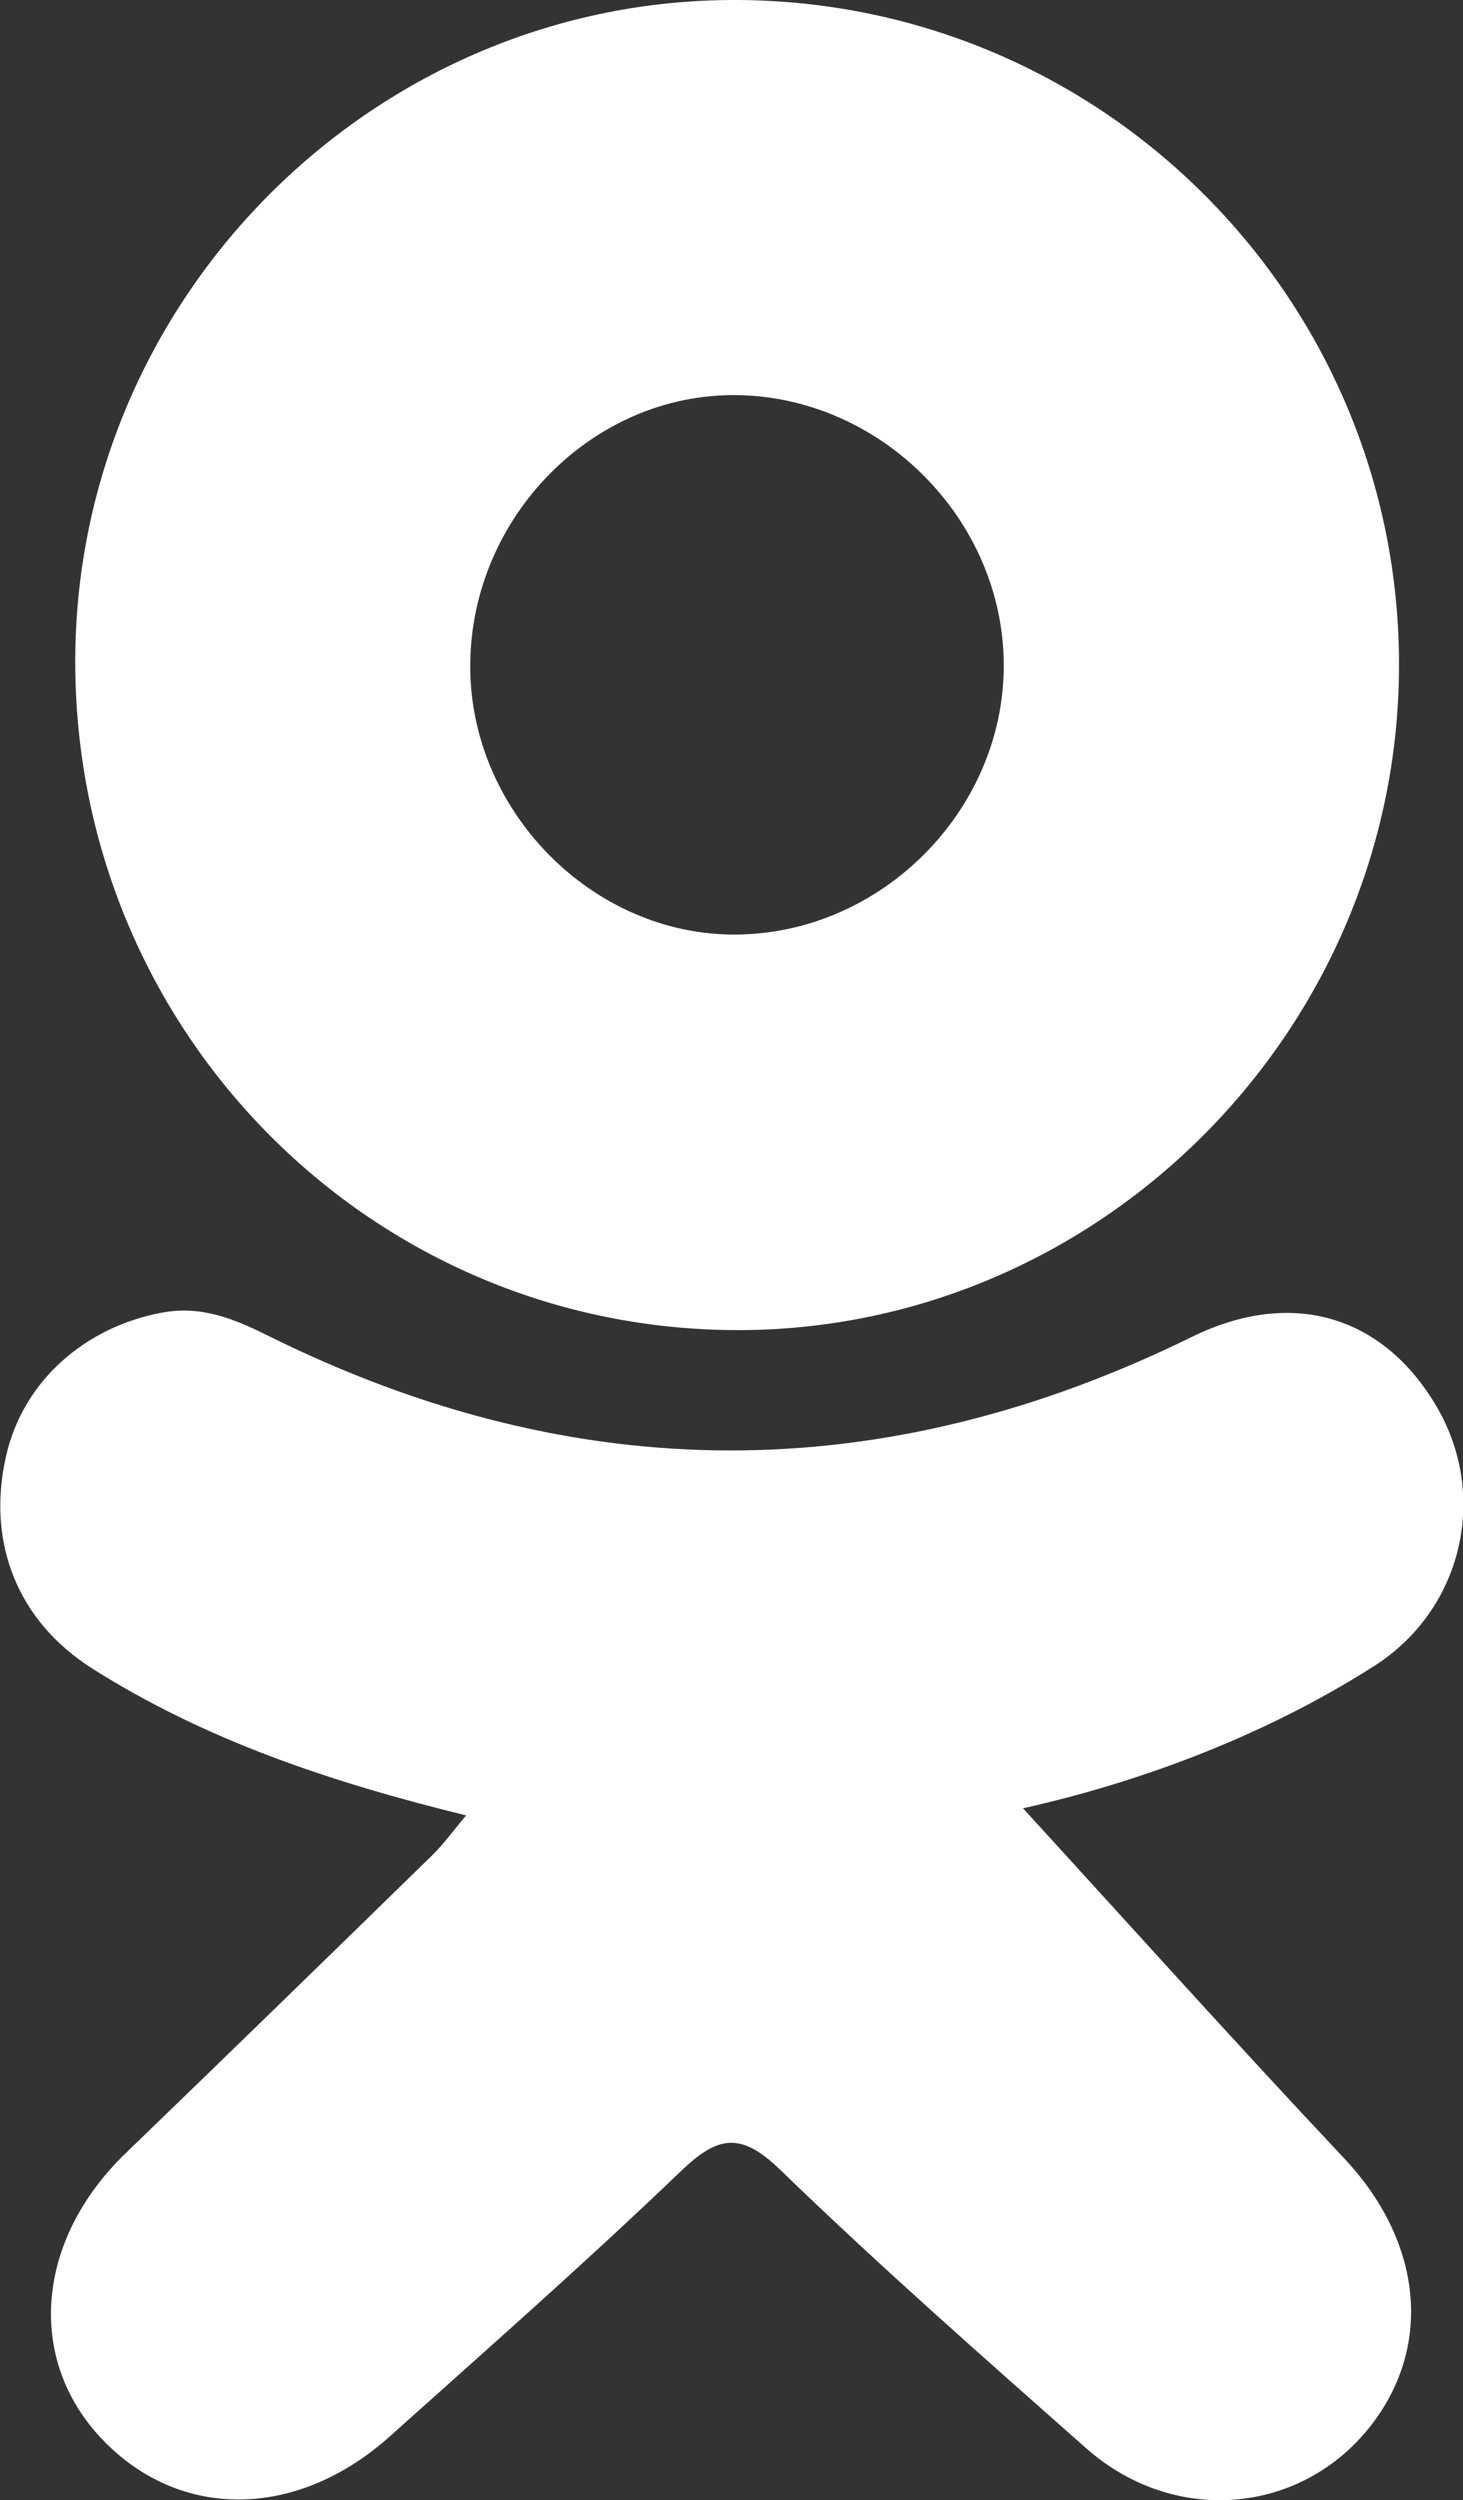
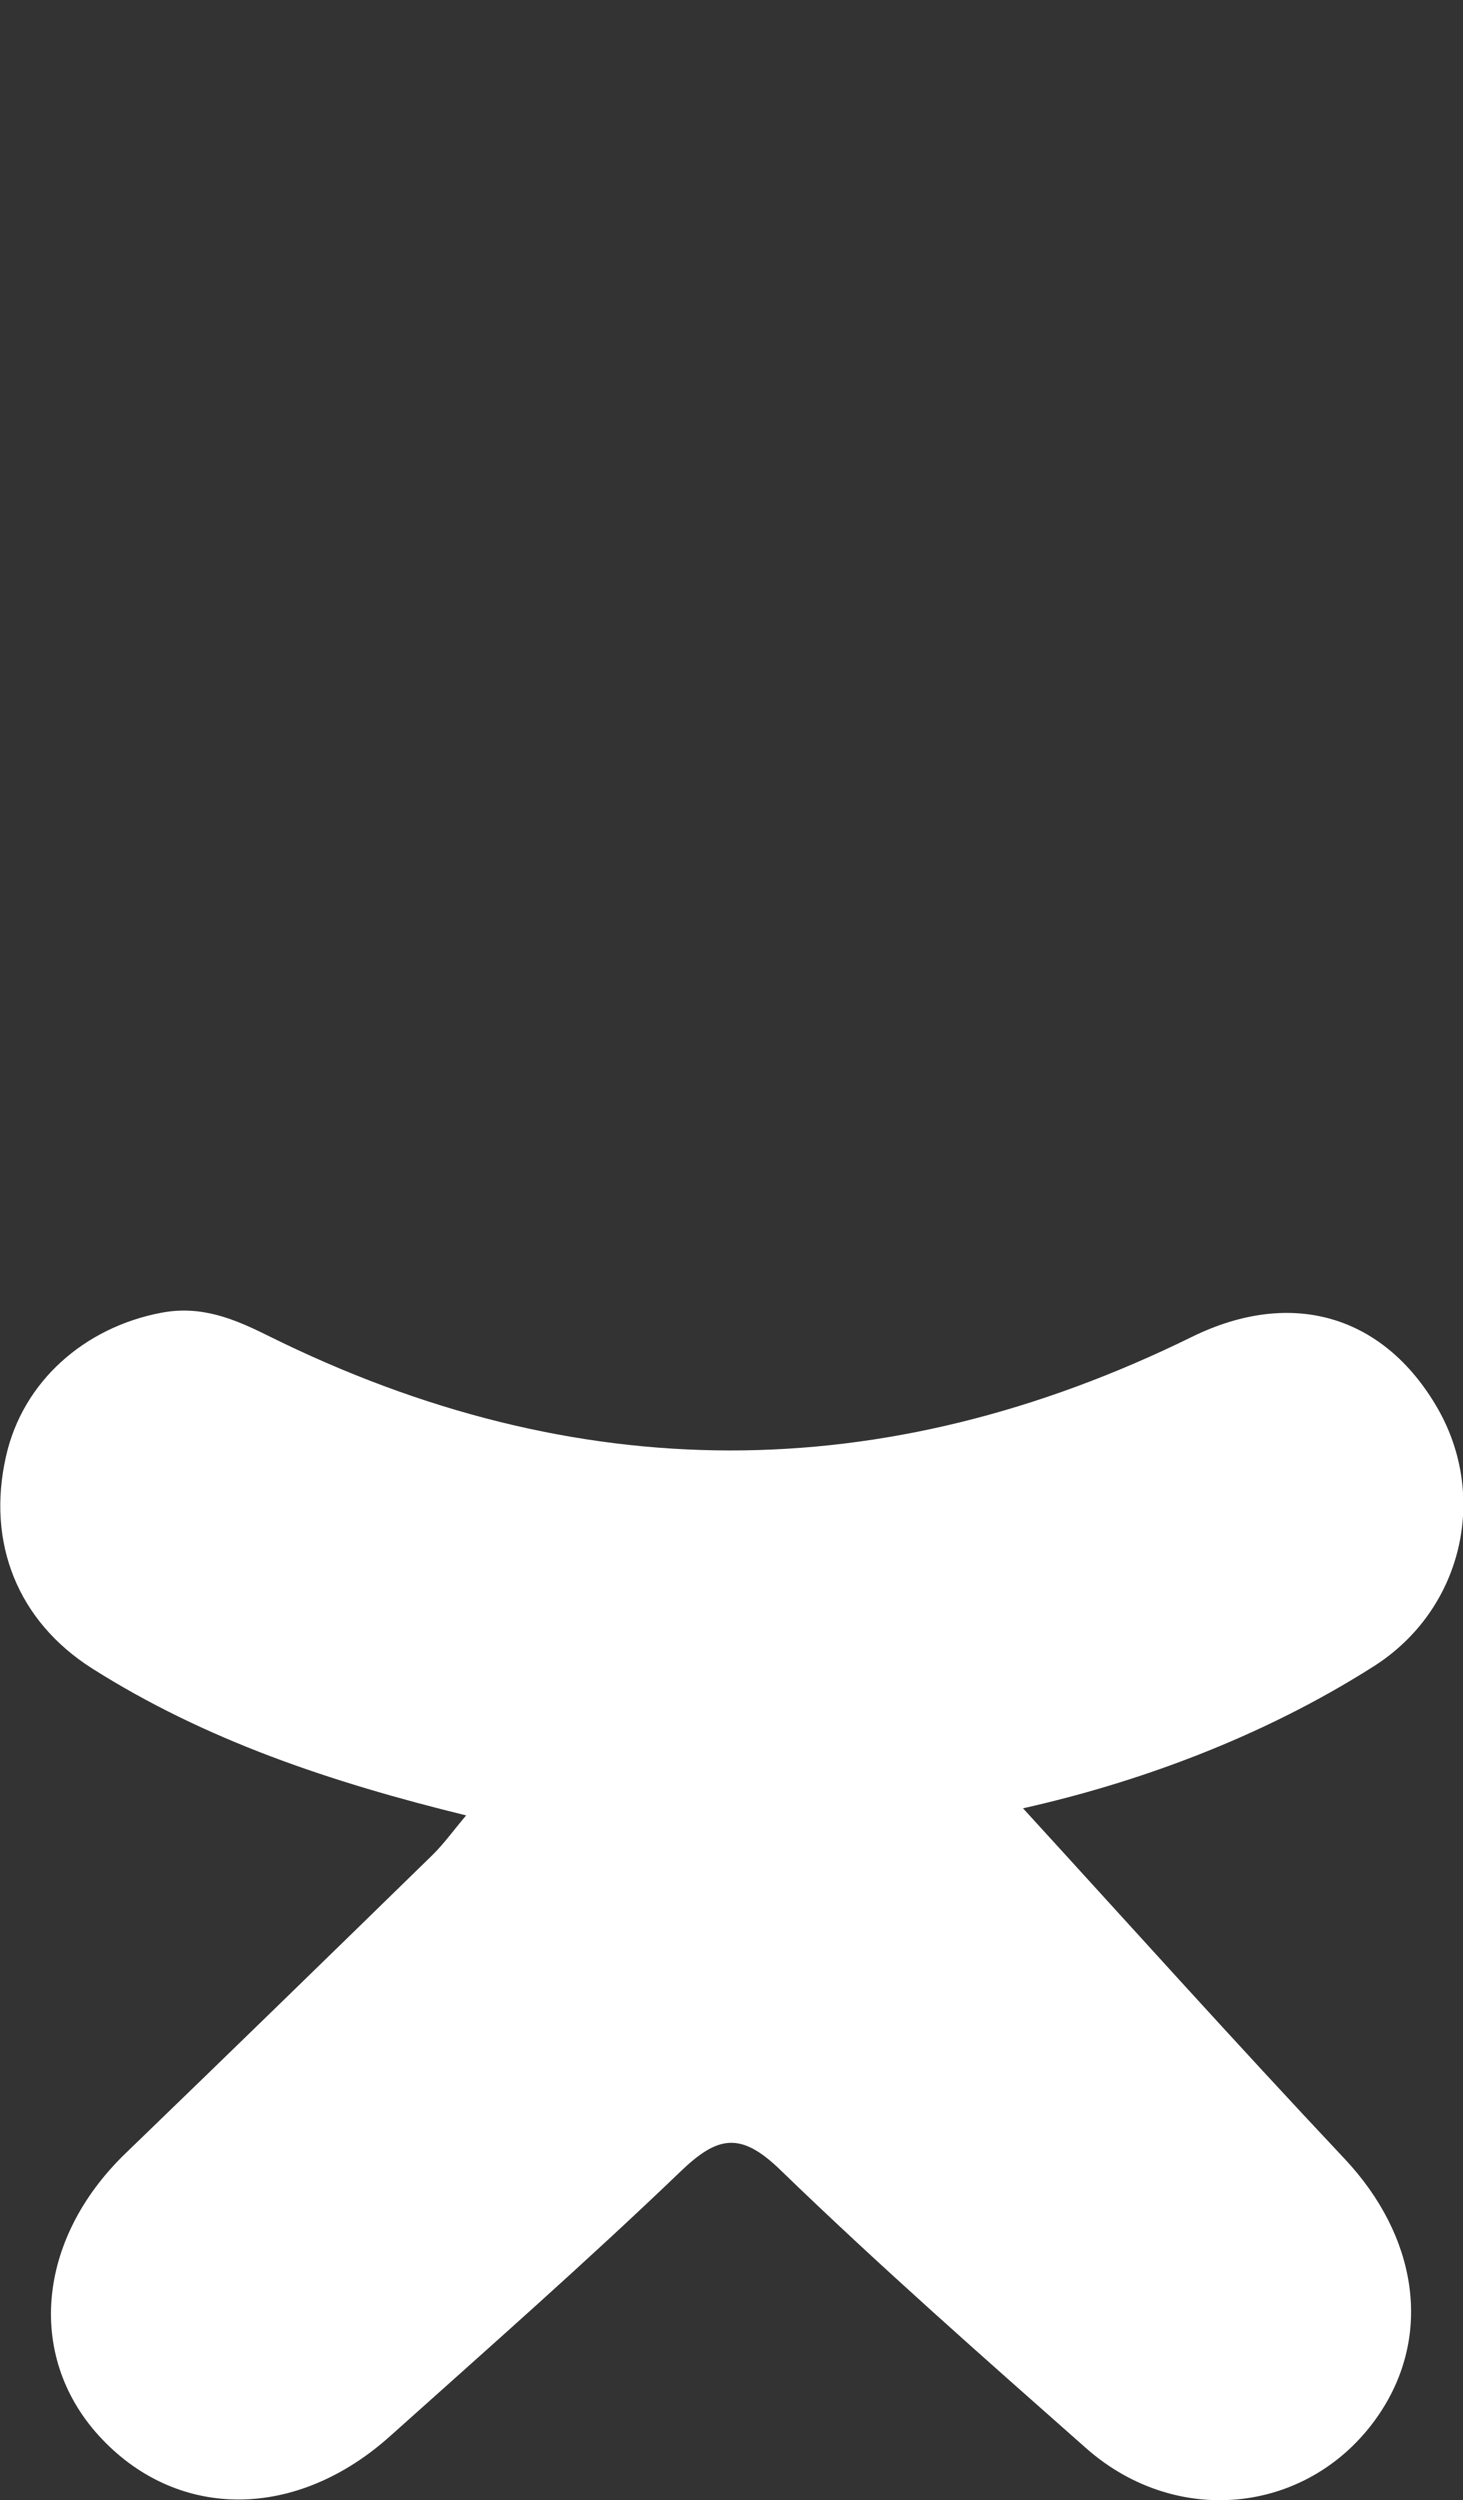
<svg xmlns="http://www.w3.org/2000/svg" id="_Слой_1" viewBox="0 0 103.79 177.37">
  <rect x="0" y="0" width="103.79" height="177.37" fill="#333333" stroke="none" />
  <defs>
    <style>.cls-1{fill:#fff;stroke-width:0px;}</style>
  </defs>
-   <path class="cls-1" d="M99.25,47.37c-.11,25.98-21.54,47.24-47.35,46.99-25.95-.26-46.7-21.5-46.56-47.67C5.47,20.94,26.68-.13,52.33,0c26.03.13,47.04,21.34,46.92,47.37ZM33.36,47.15c-.07,10.35,8.66,19.22,18.85,19.15,10.32-.07,19-8.79,19-19.09,0-10.29-8.64-19.04-18.94-19.18-10.19-.13-18.84,8.61-18.91,19.11Z" />
  <path class="cls-1" d="M72.57,128.28c7.39,8.08,15.01,16.57,22.82,24.87,5.15,5.48,6.25,12.46,2.47,18.09-4.74,7.05-14.26,8.23-20.81,2.44-7.33-6.48-14.68-12.95-21.7-19.75-2.84-2.75-4.46-2.39-7.09.14-6.7,6.43-13.67,12.56-20.59,18.76-6.6,5.92-14.92,5.98-20.41.23-5.43-5.68-4.72-14.15,1.65-20.3,7.28-7.03,14.52-14.08,21.76-21.15.79-.77,1.44-1.68,2.4-2.82-9.62-2.36-18.51-5.34-26.54-10.43-5.27-3.35-7.5-8.91-6.1-15.06,1.19-5.28,5.54-9.13,11.01-10.17,2.87-.55,5.23.46,7.6,1.64,21.83,10.83,43.64,10.82,65.5.08,7.09-3.49,13.62-1.54,17.42,5.01,3.63,6.26,1.83,14.32-4.5,18.35-8.04,5.12-16.93,8.29-24.86,10.07Z" />
</svg>